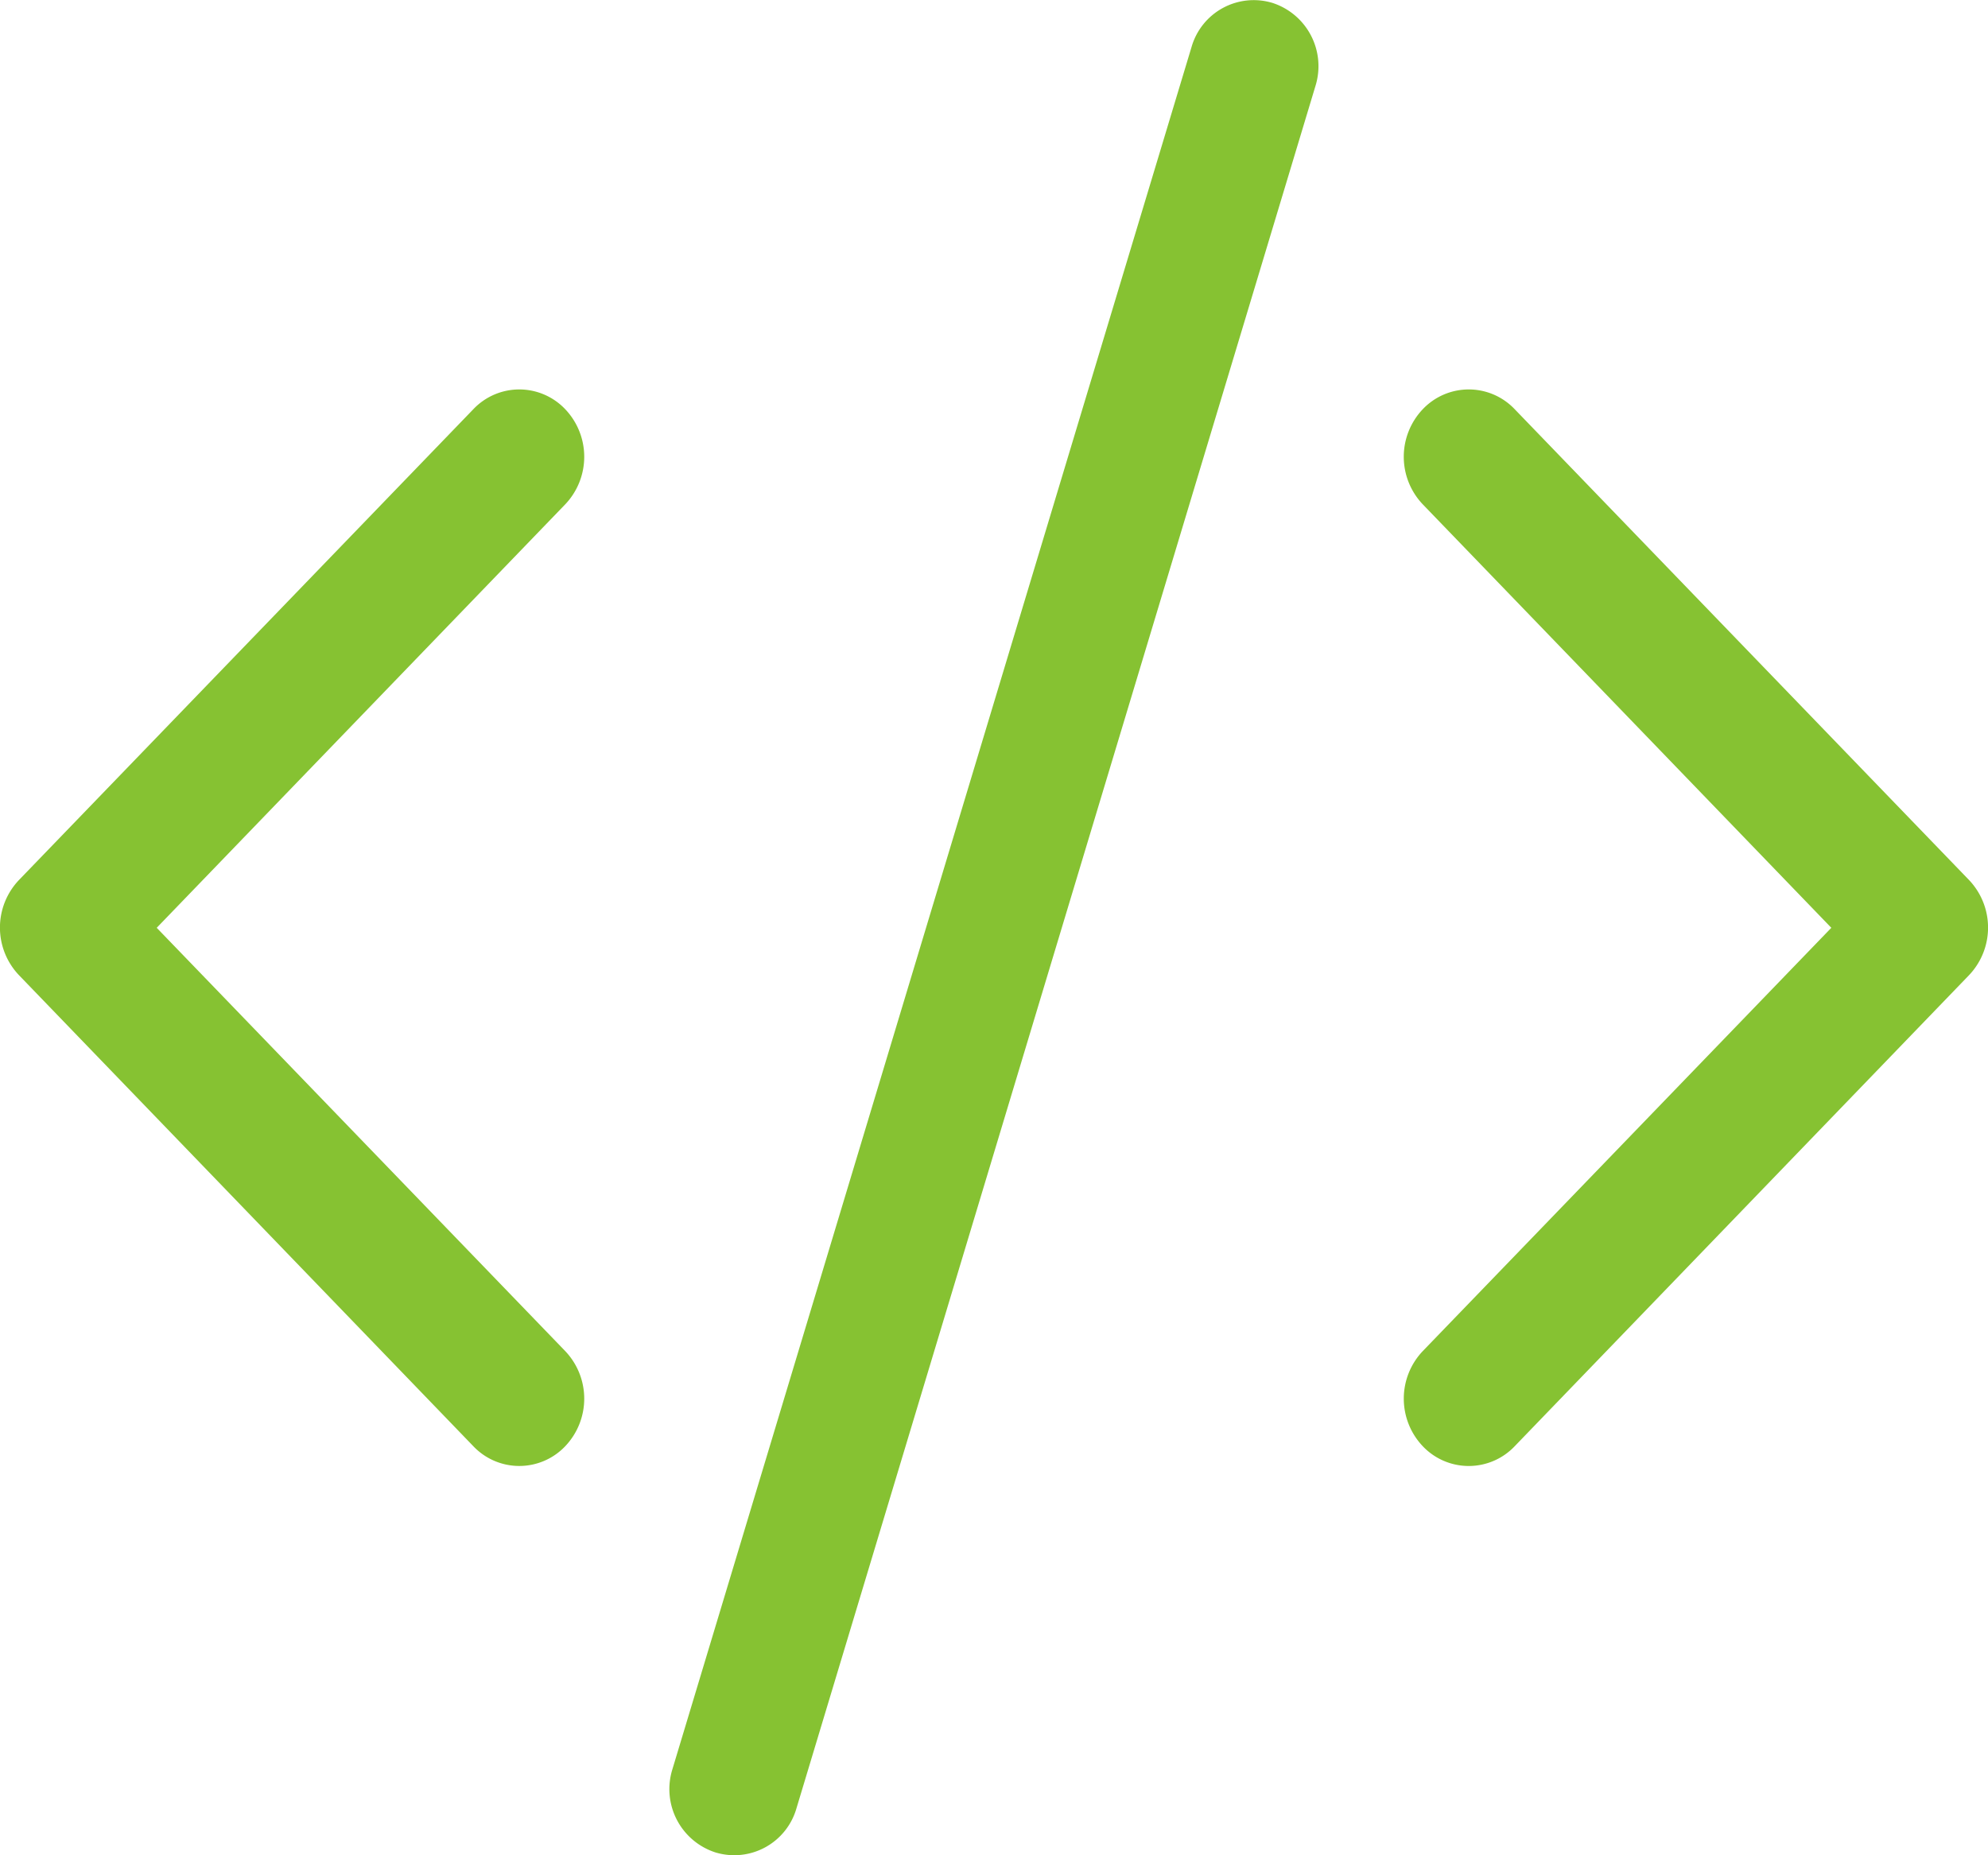
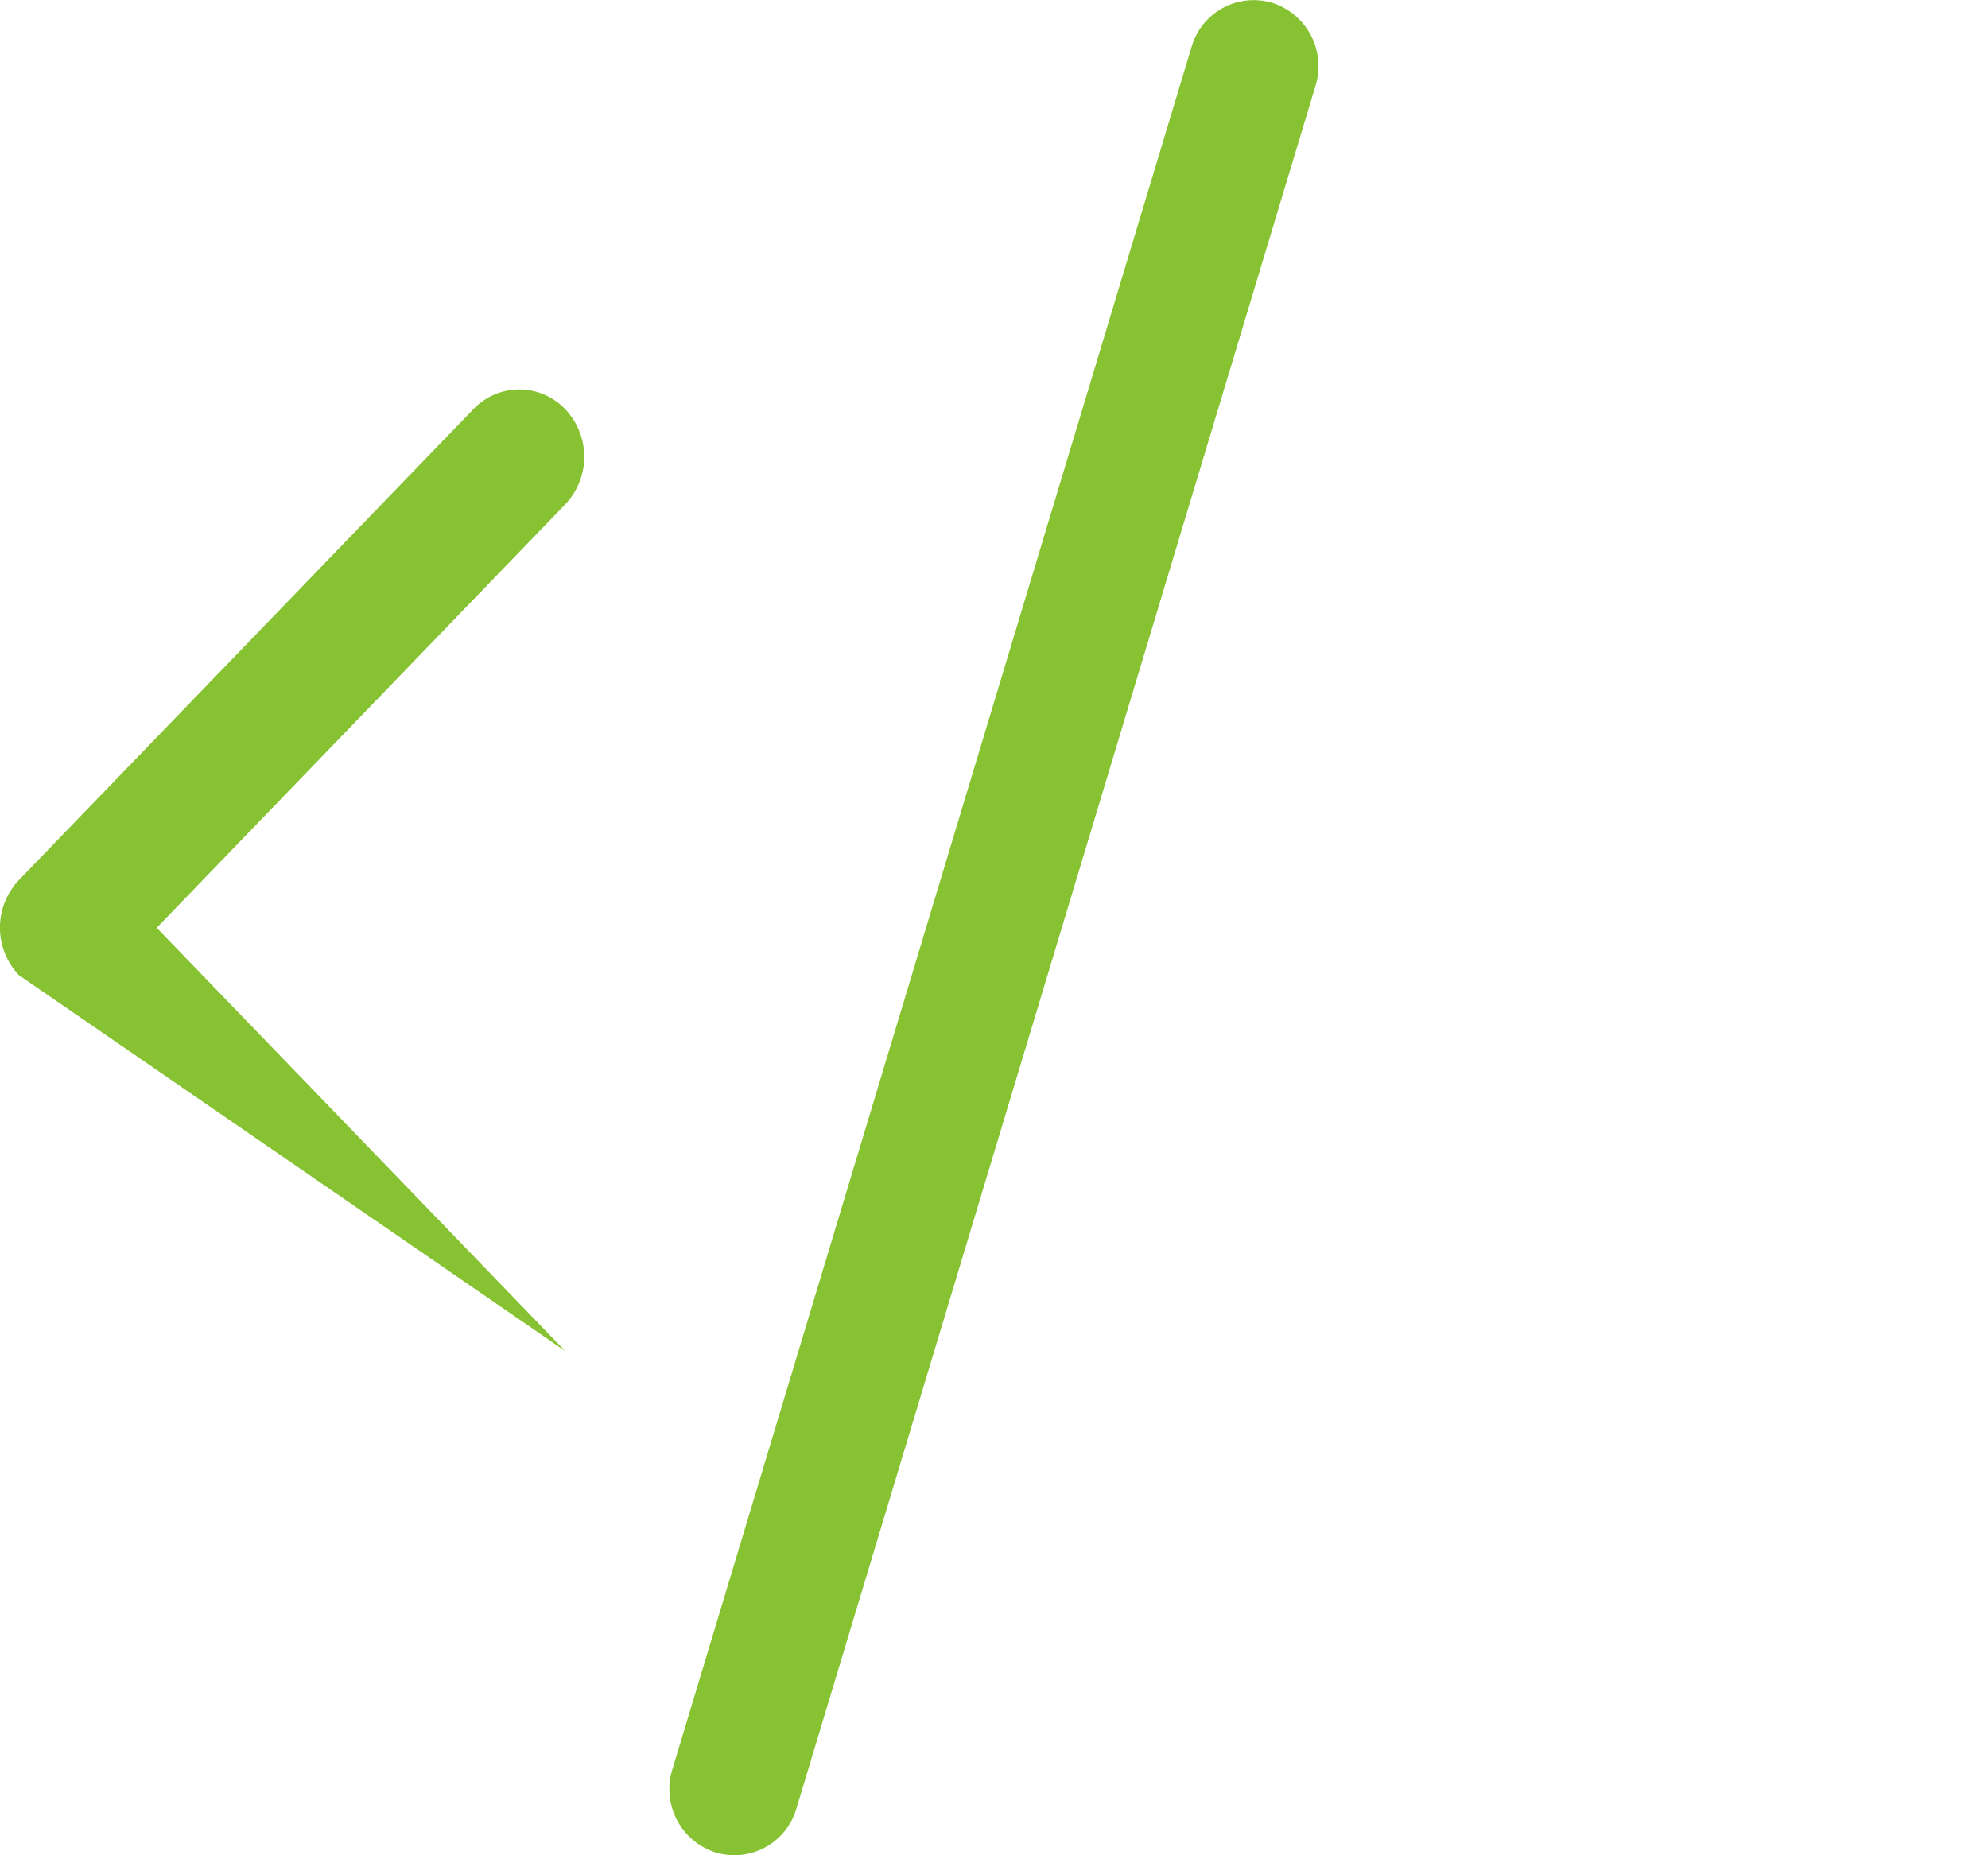
<svg xmlns="http://www.w3.org/2000/svg" width="48" height="44.801" viewBox="0 0 48 44.801">
  <g id="code-slash" transform="translate(-0.5 -1)">
    <path id="Pfad_27" data-name="Pfad 27" d="M21.1,3.071a1.606,1.606,0,0,0-1.037-2A1.562,1.562,0,0,0,18.108,2.13L5.57,43.73a1.606,1.606,0,0,0,1.037,2,1.562,1.562,0,0,0,1.959-1.059Z" transform="translate(11.163 0)" fill="#86c232" />
-     <path id="Pfad_28" data-name="Pfad 28" d="M14.146,4.476a1.667,1.667,0,0,1,0,2.3L4.284,17,14.146,27.22a1.667,1.667,0,0,1,0,2.3,1.529,1.529,0,0,1-2.216,0L.959,18.145a1.667,1.667,0,0,1,0-2.3L11.93,4.476A1.528,1.528,0,0,1,14.146,4.476Z" transform="translate(0 6.404)" fill="#86c232" />
-     <path id="Pfad_29" data-name="Pfad 29" d="M11.459,4.476a1.667,1.667,0,0,0,0,2.3L21.322,17,11.459,27.22a1.668,1.668,0,0,0,0,2.3,1.529,1.529,0,0,0,2.217,0L24.646,18.145a1.667,1.667,0,0,0,0-2.3L13.676,4.476A1.529,1.529,0,0,0,11.459,4.476Z" transform="translate(23.395 6.404)" fill="#86c232" />
+     <path id="Pfad_28" data-name="Pfad 28" d="M14.146,4.476a1.667,1.667,0,0,1,0,2.3L4.284,17,14.146,27.22L.959,18.145a1.667,1.667,0,0,1,0-2.3L11.93,4.476A1.528,1.528,0,0,1,14.146,4.476Z" transform="translate(0 6.404)" fill="#86c232" />
  </g>
</svg>